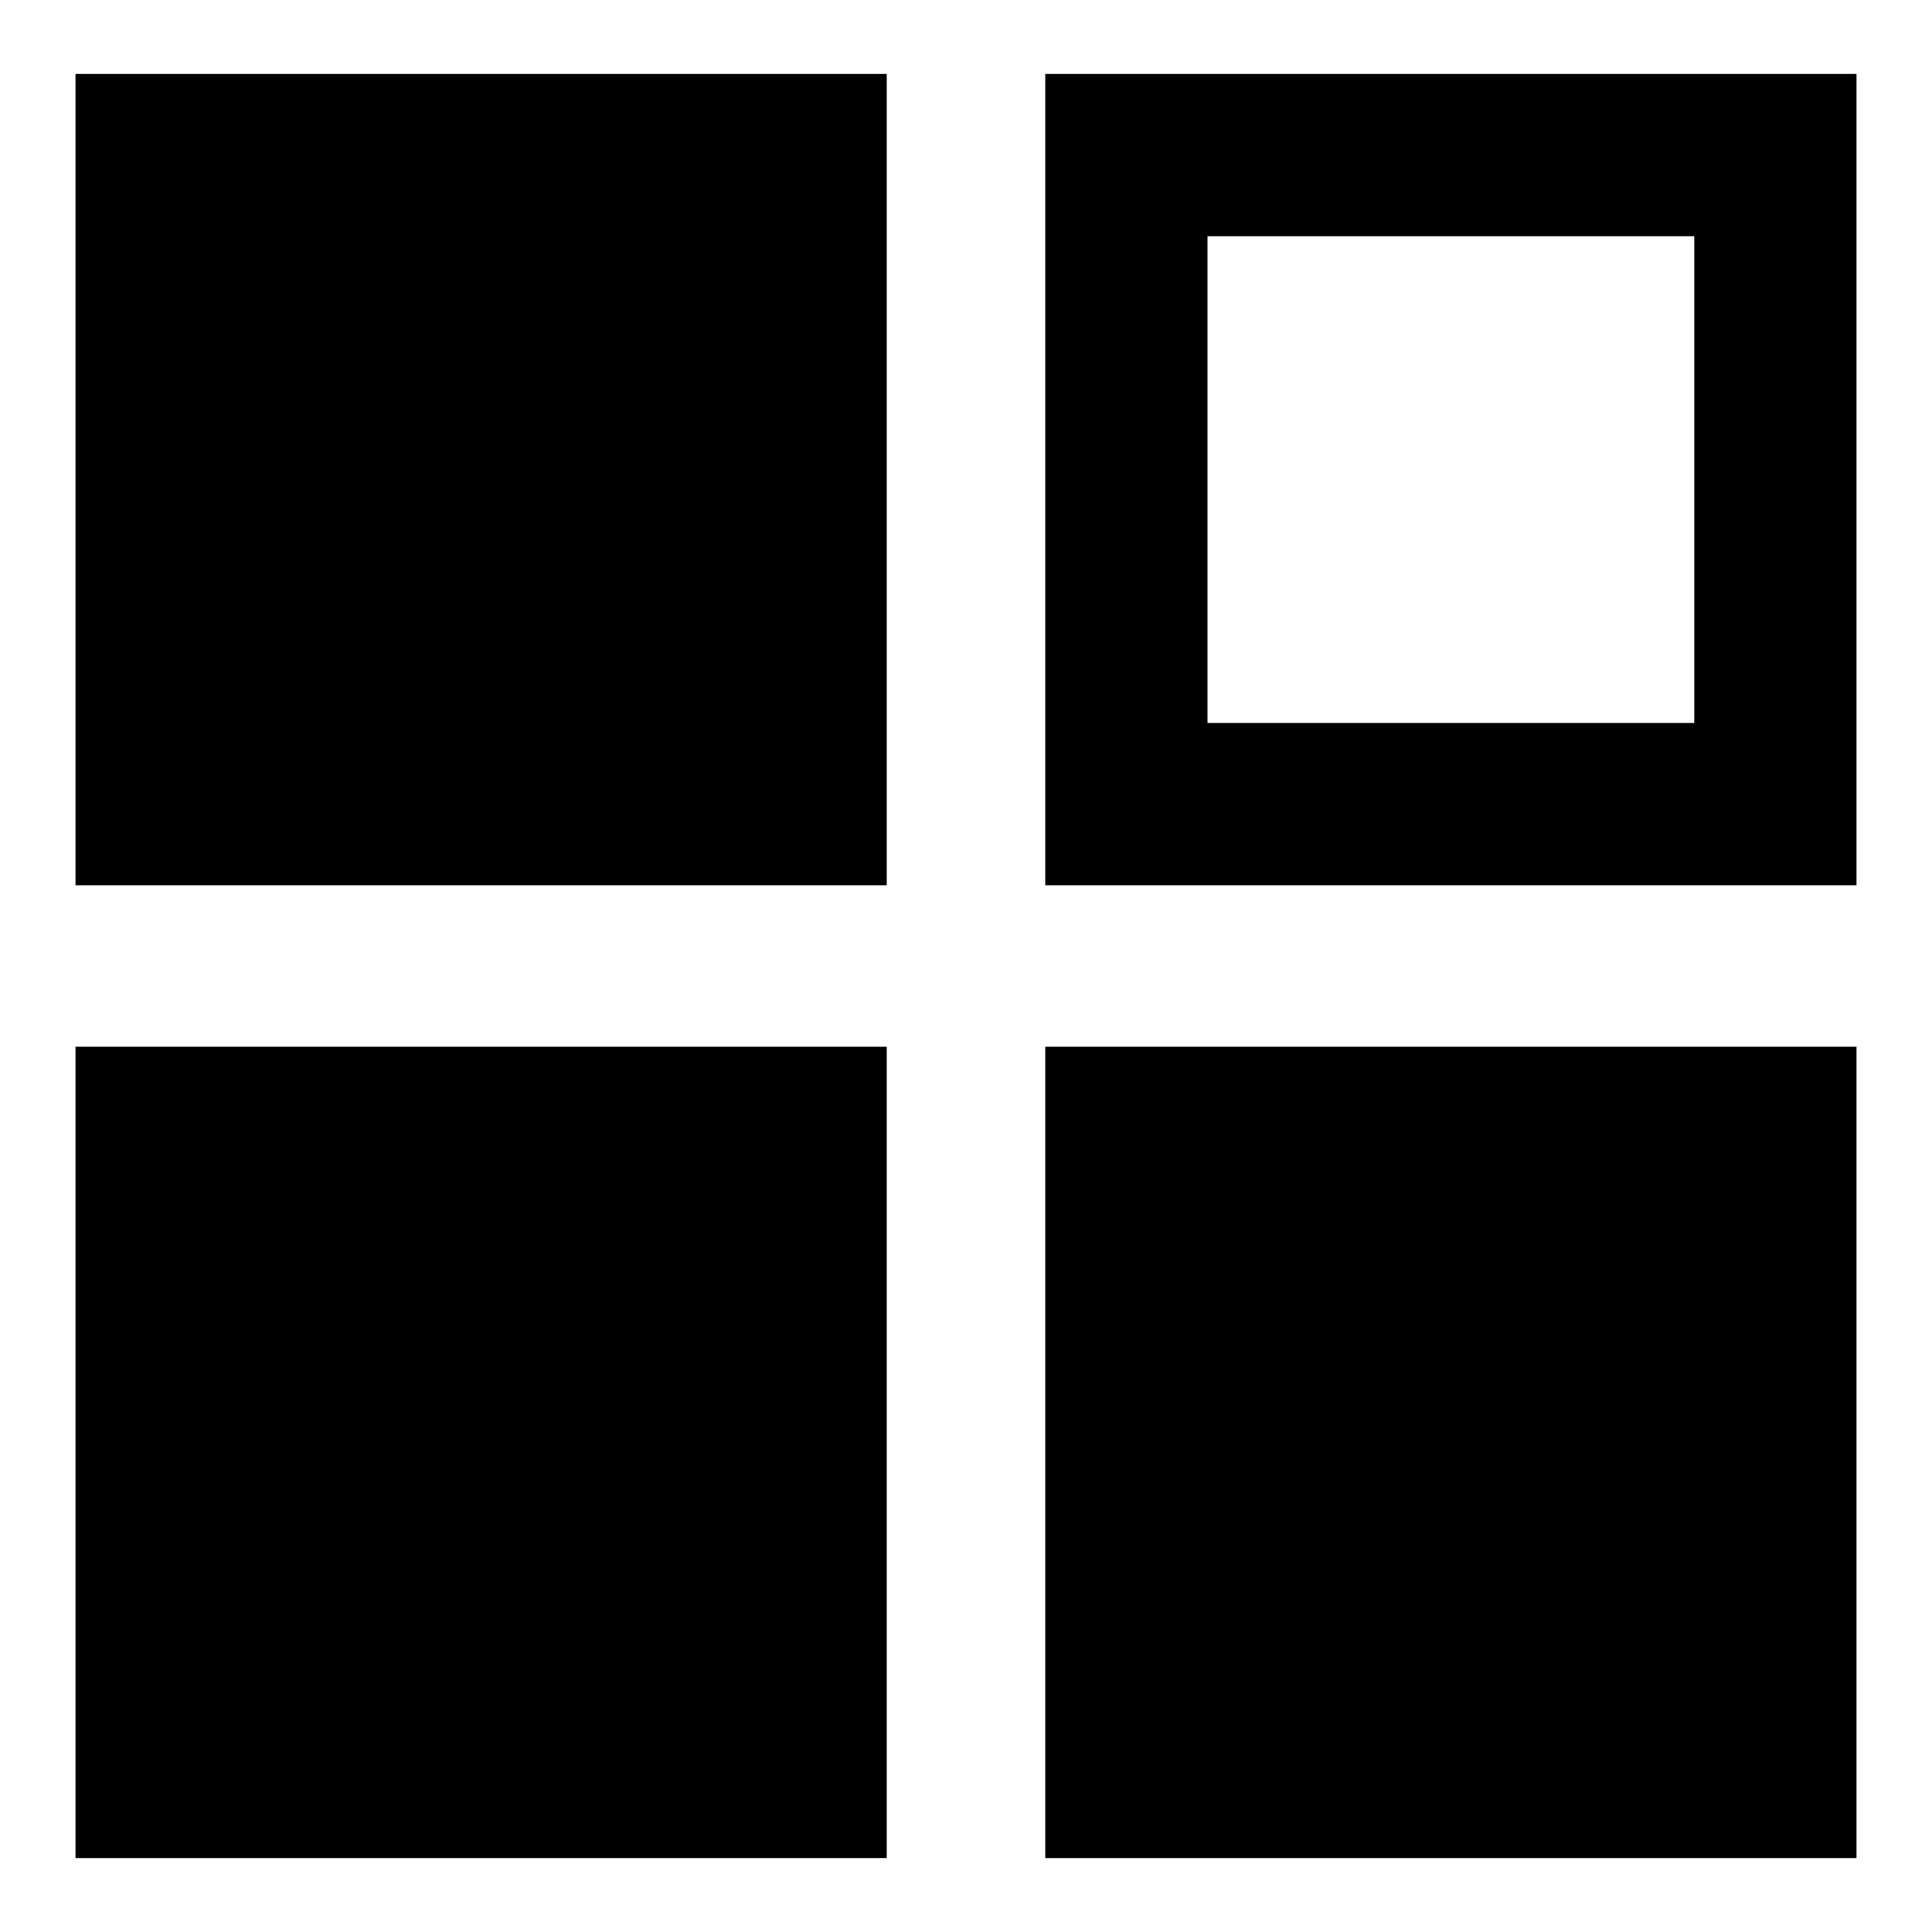
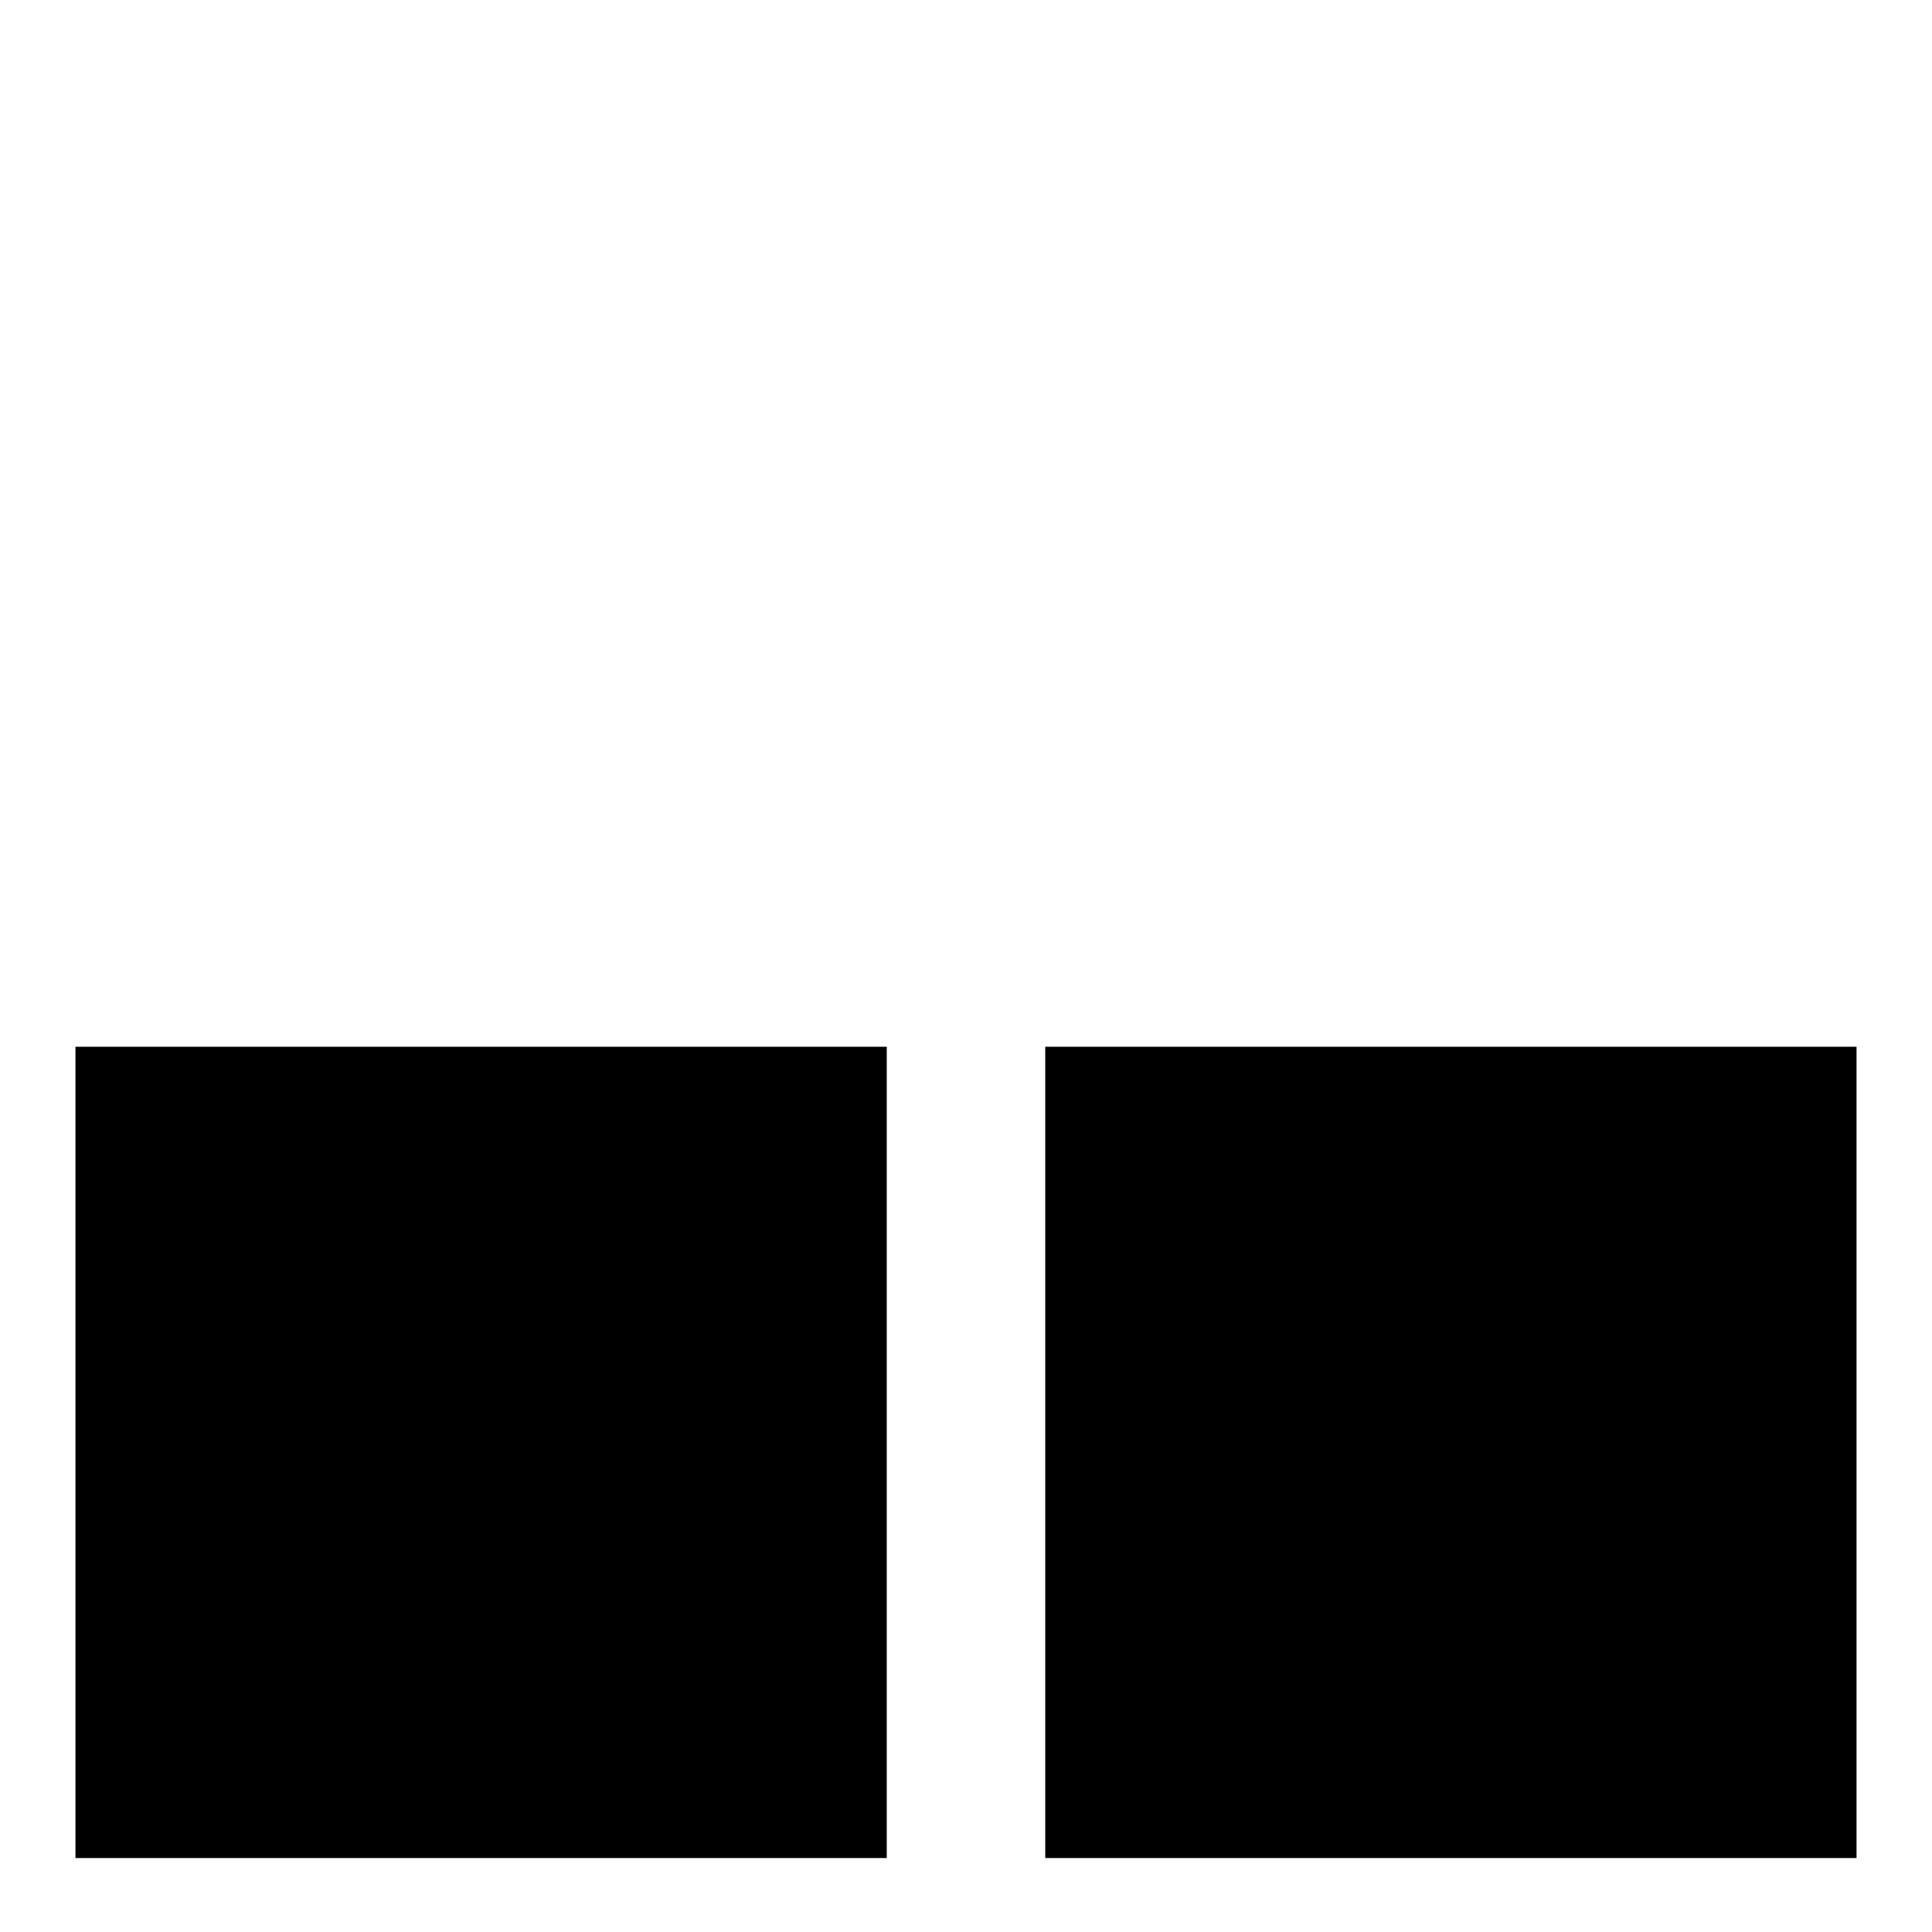
<svg xmlns="http://www.w3.org/2000/svg" version="1.1" x="0px" y="0px" viewBox="0 0 256 256" enable-background="new 0 0 256 256" xml:space="preserve">
  <g>
    <g>
-       <path fill="#000000" d="M10,9.8h107.5v107.5H10V9.8z" />
-       <path fill="#000000" d="M224.5,31.3v64.5H160V31.3H224.5 M246,9.8H138.5v107.5H246V9.8L246,9.8z" />
+       <path fill="#000000" d="M10,9.8h107.5H10V9.8z" />
      <path fill="#000000" d="M10,138.7h107.5v107.5H10V138.7z" />
      <path fill="#000000" d="M138.5,138.7H246v107.5H138.5V138.7z" />
    </g>
  </g>
</svg>